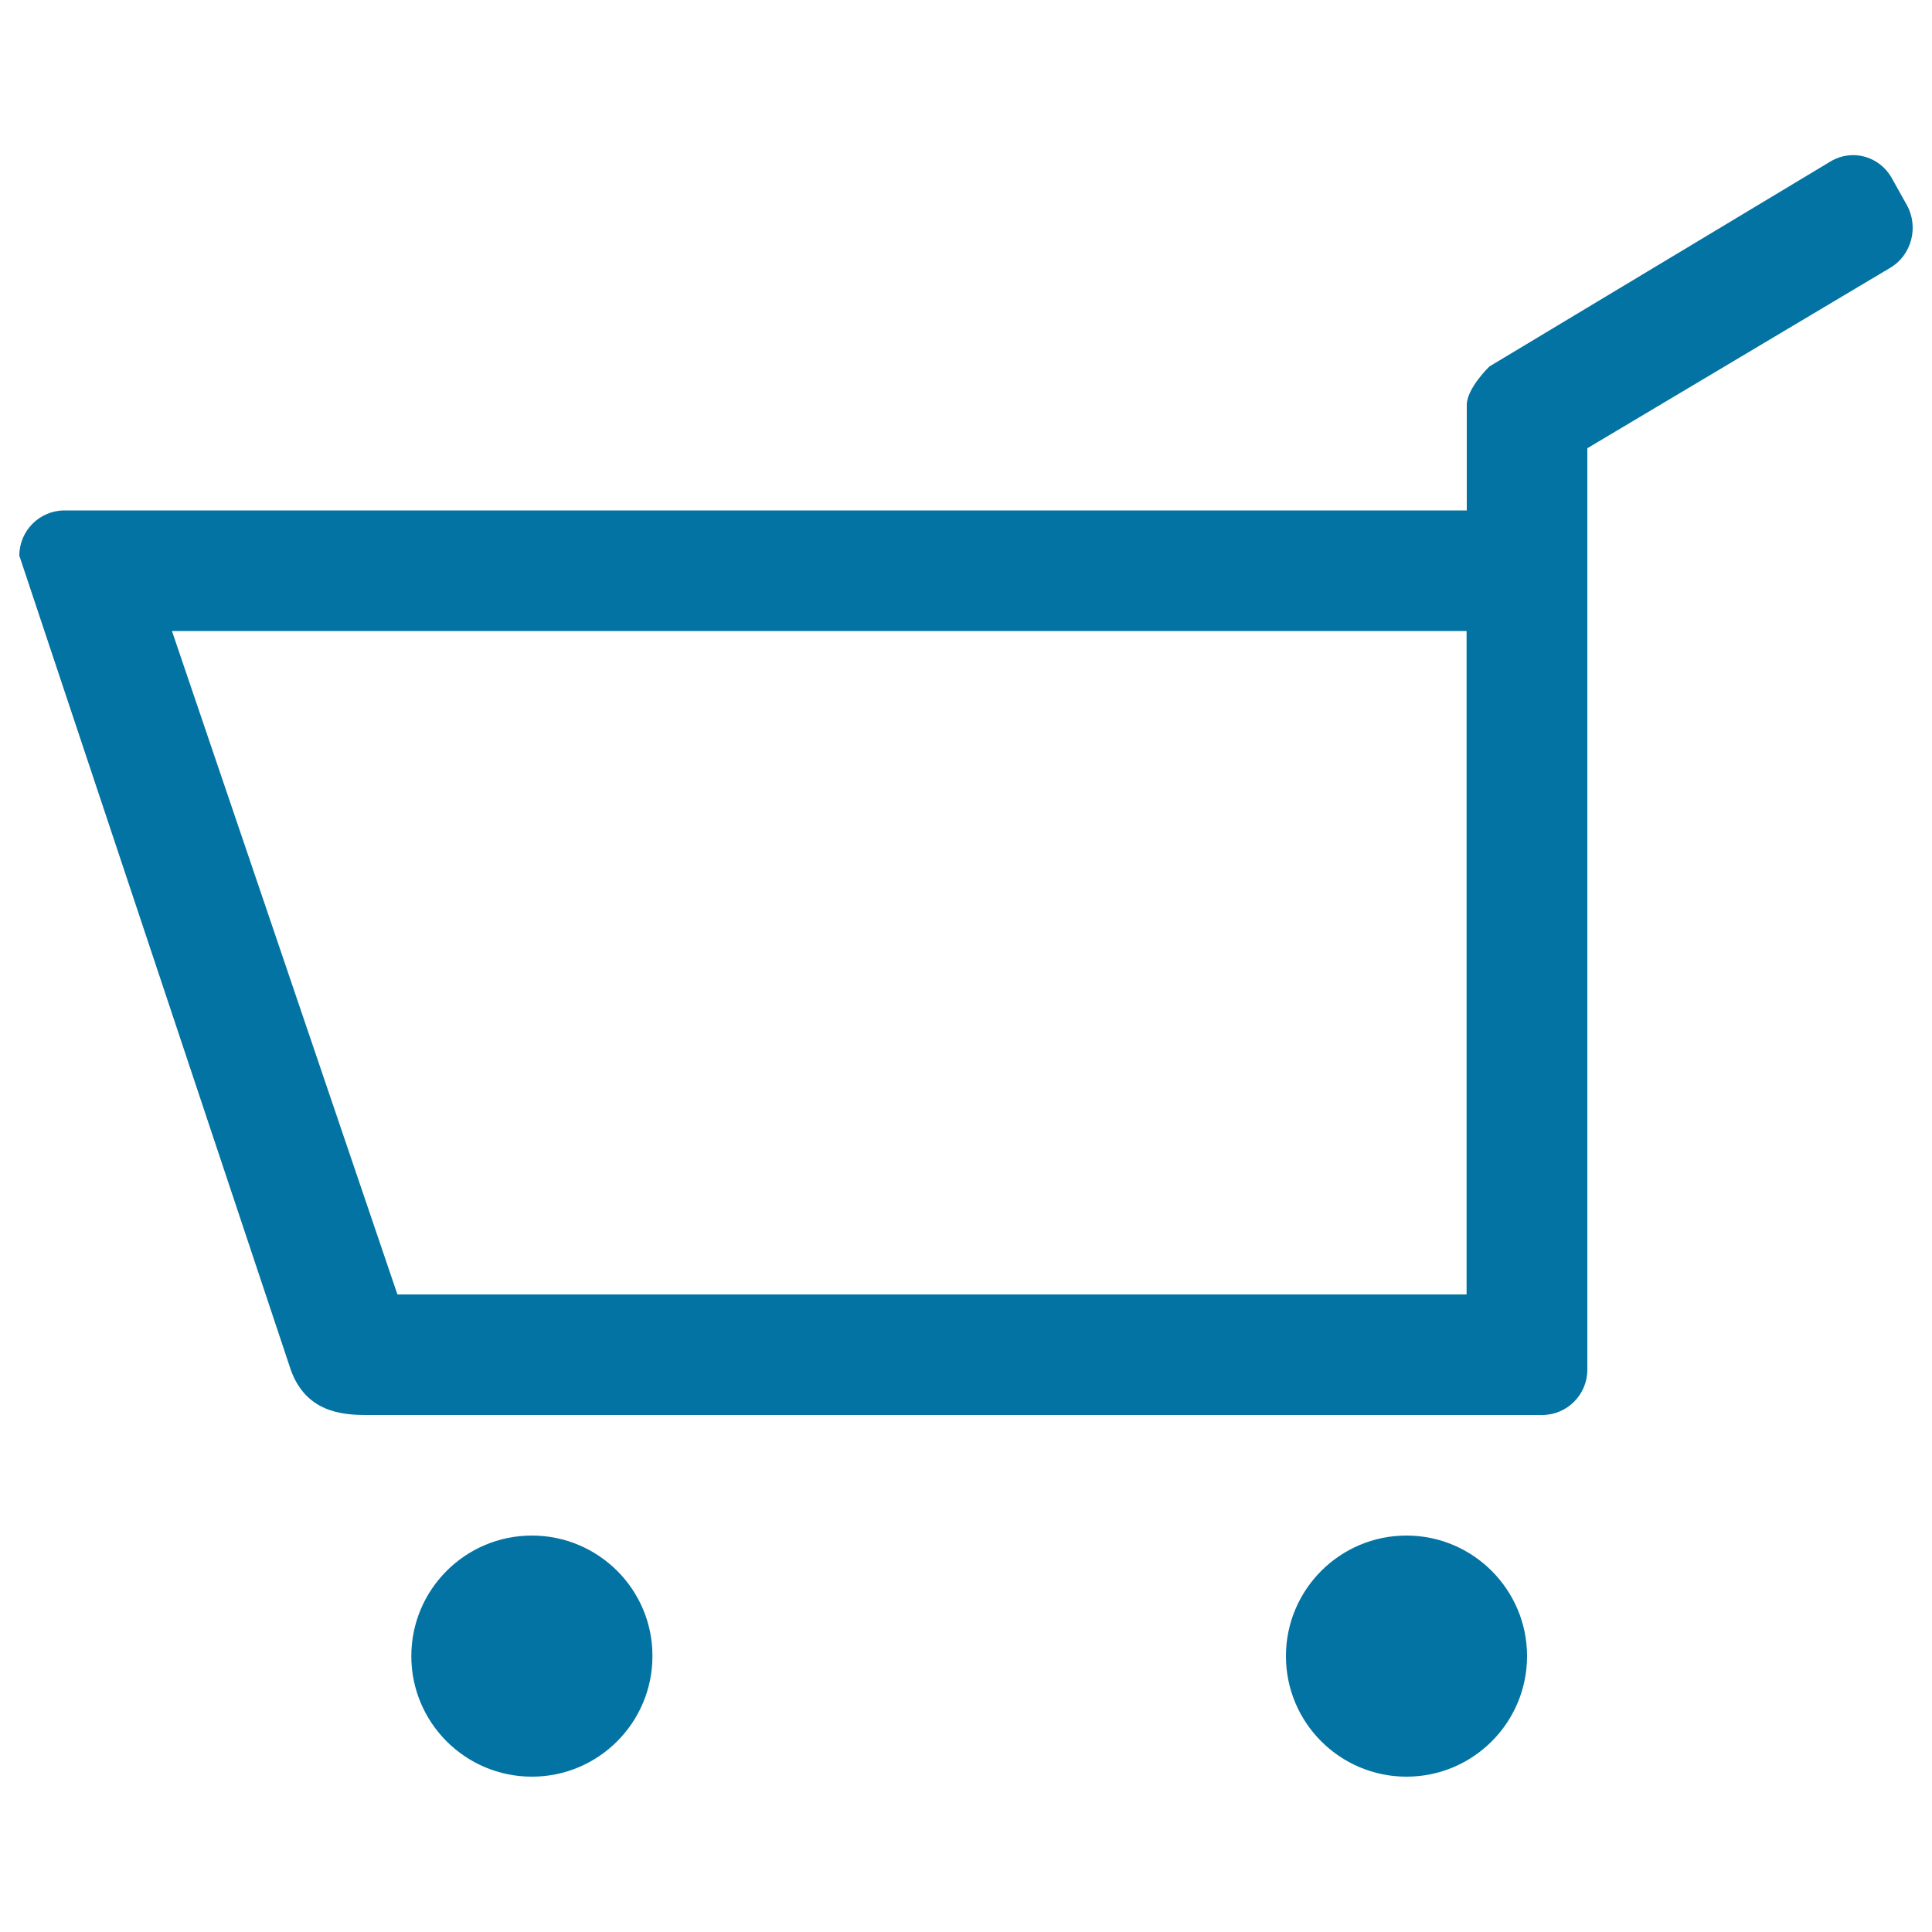
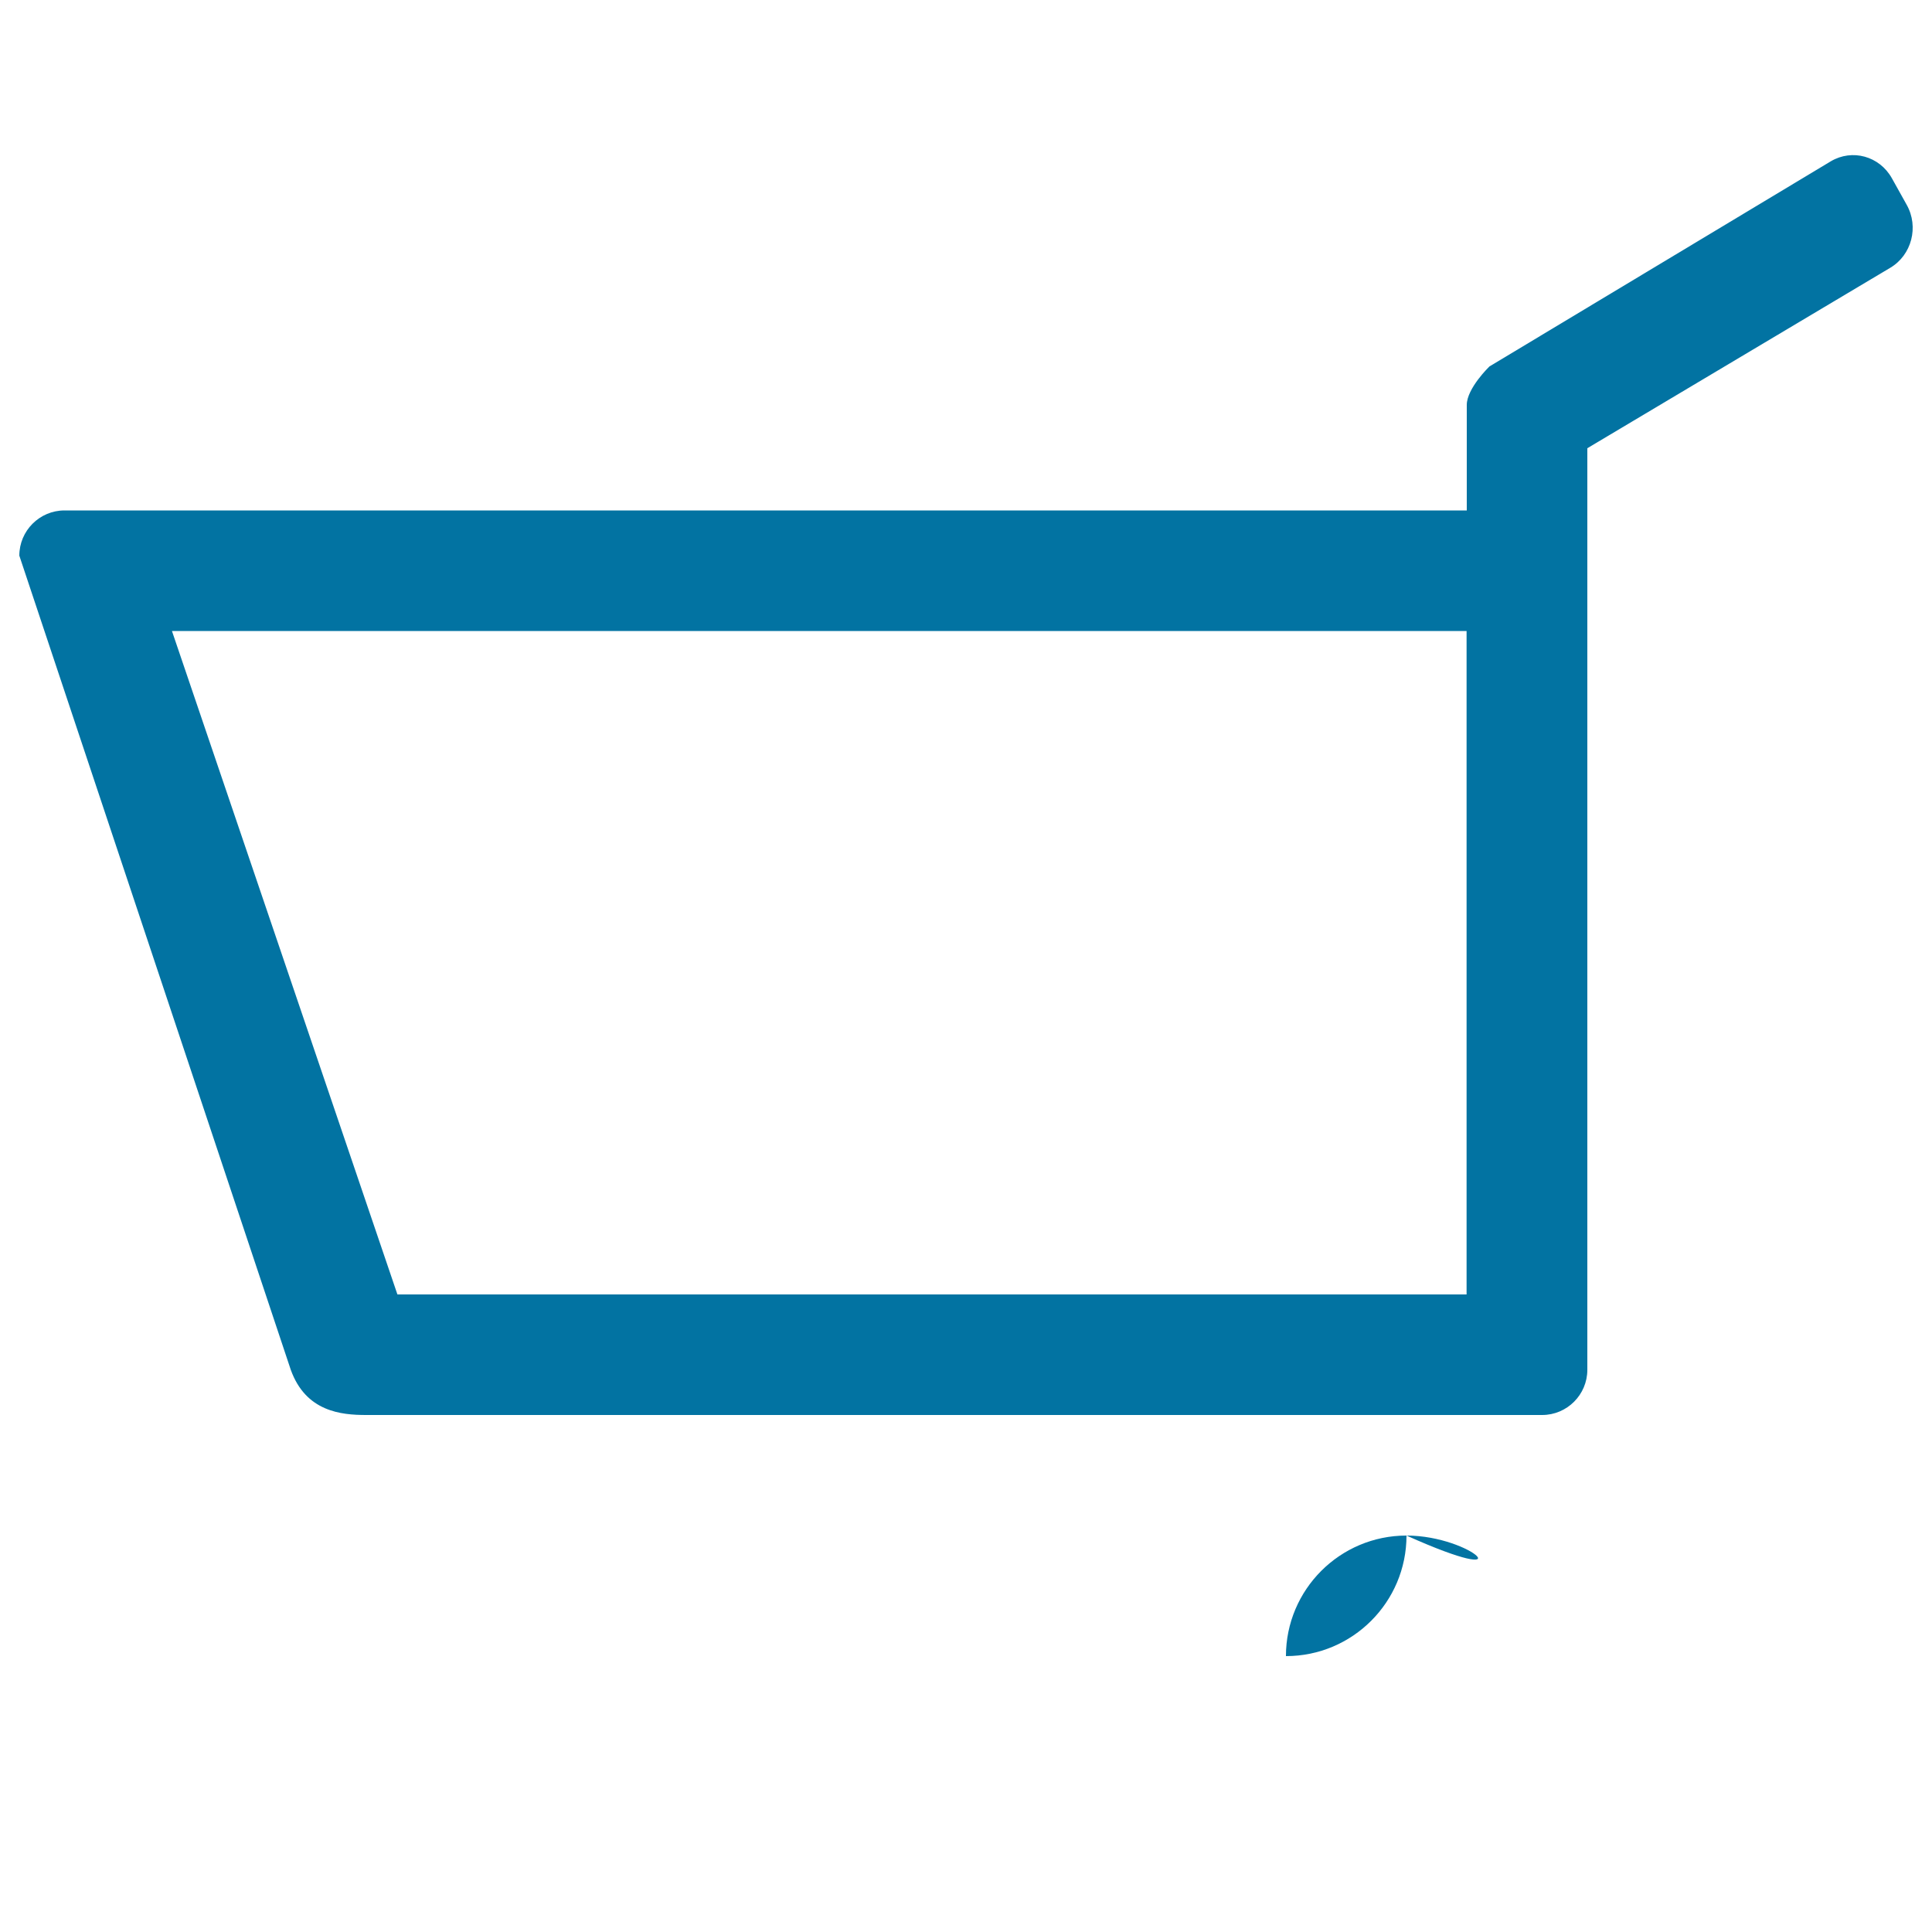
<svg xmlns="http://www.w3.org/2000/svg" viewBox="0 0 1000 1000" style="fill:#0273a2">
  <title>Shopping Cart SVG icon</title>
-   <path d="M275.3,794.8c-34.5,0-62.4,28-62.4,62.4c0,34.5,28,62.4,62.4,62.4c34.5,0,62.4-28,62.4-62.4C337.8,822.8,309.8,794.8,275.3,794.8z" />
  <path d="M986.9,106l-7.7-13.8c-6.4-11.4-20.5-15.3-31.6-8.7L770.9,189.7c0,0-11.7,11.3-11.7,19.9v54.6H33.4c-12.9,0-23.4,10.5-23.4,23.4L150.5,709c7.8,21.7,26.1,23.4,39,23.4h608.7c12.9,0,23.4-10.5,23.4-23.4V232l156.8-93.4C989.5,132,993.3,117.4,986.9,106z M759.2,670H205.7L89,326.6h670.1V670L759.2,670z" />
-   <path d="M728,794.8c-34.5,0-62.4,28-62.4,62.4c0,34.5,28,62.4,62.4,62.4c34.5,0,62.4-28,62.4-62.4C790.4,822.8,762.4,794.8,728,794.8z" />
+   <path d="M728,794.8c-34.5,0-62.4,28-62.4,62.4c34.5,0,62.4-28,62.4-62.4C790.4,822.8,762.4,794.8,728,794.8z" />
</svg>